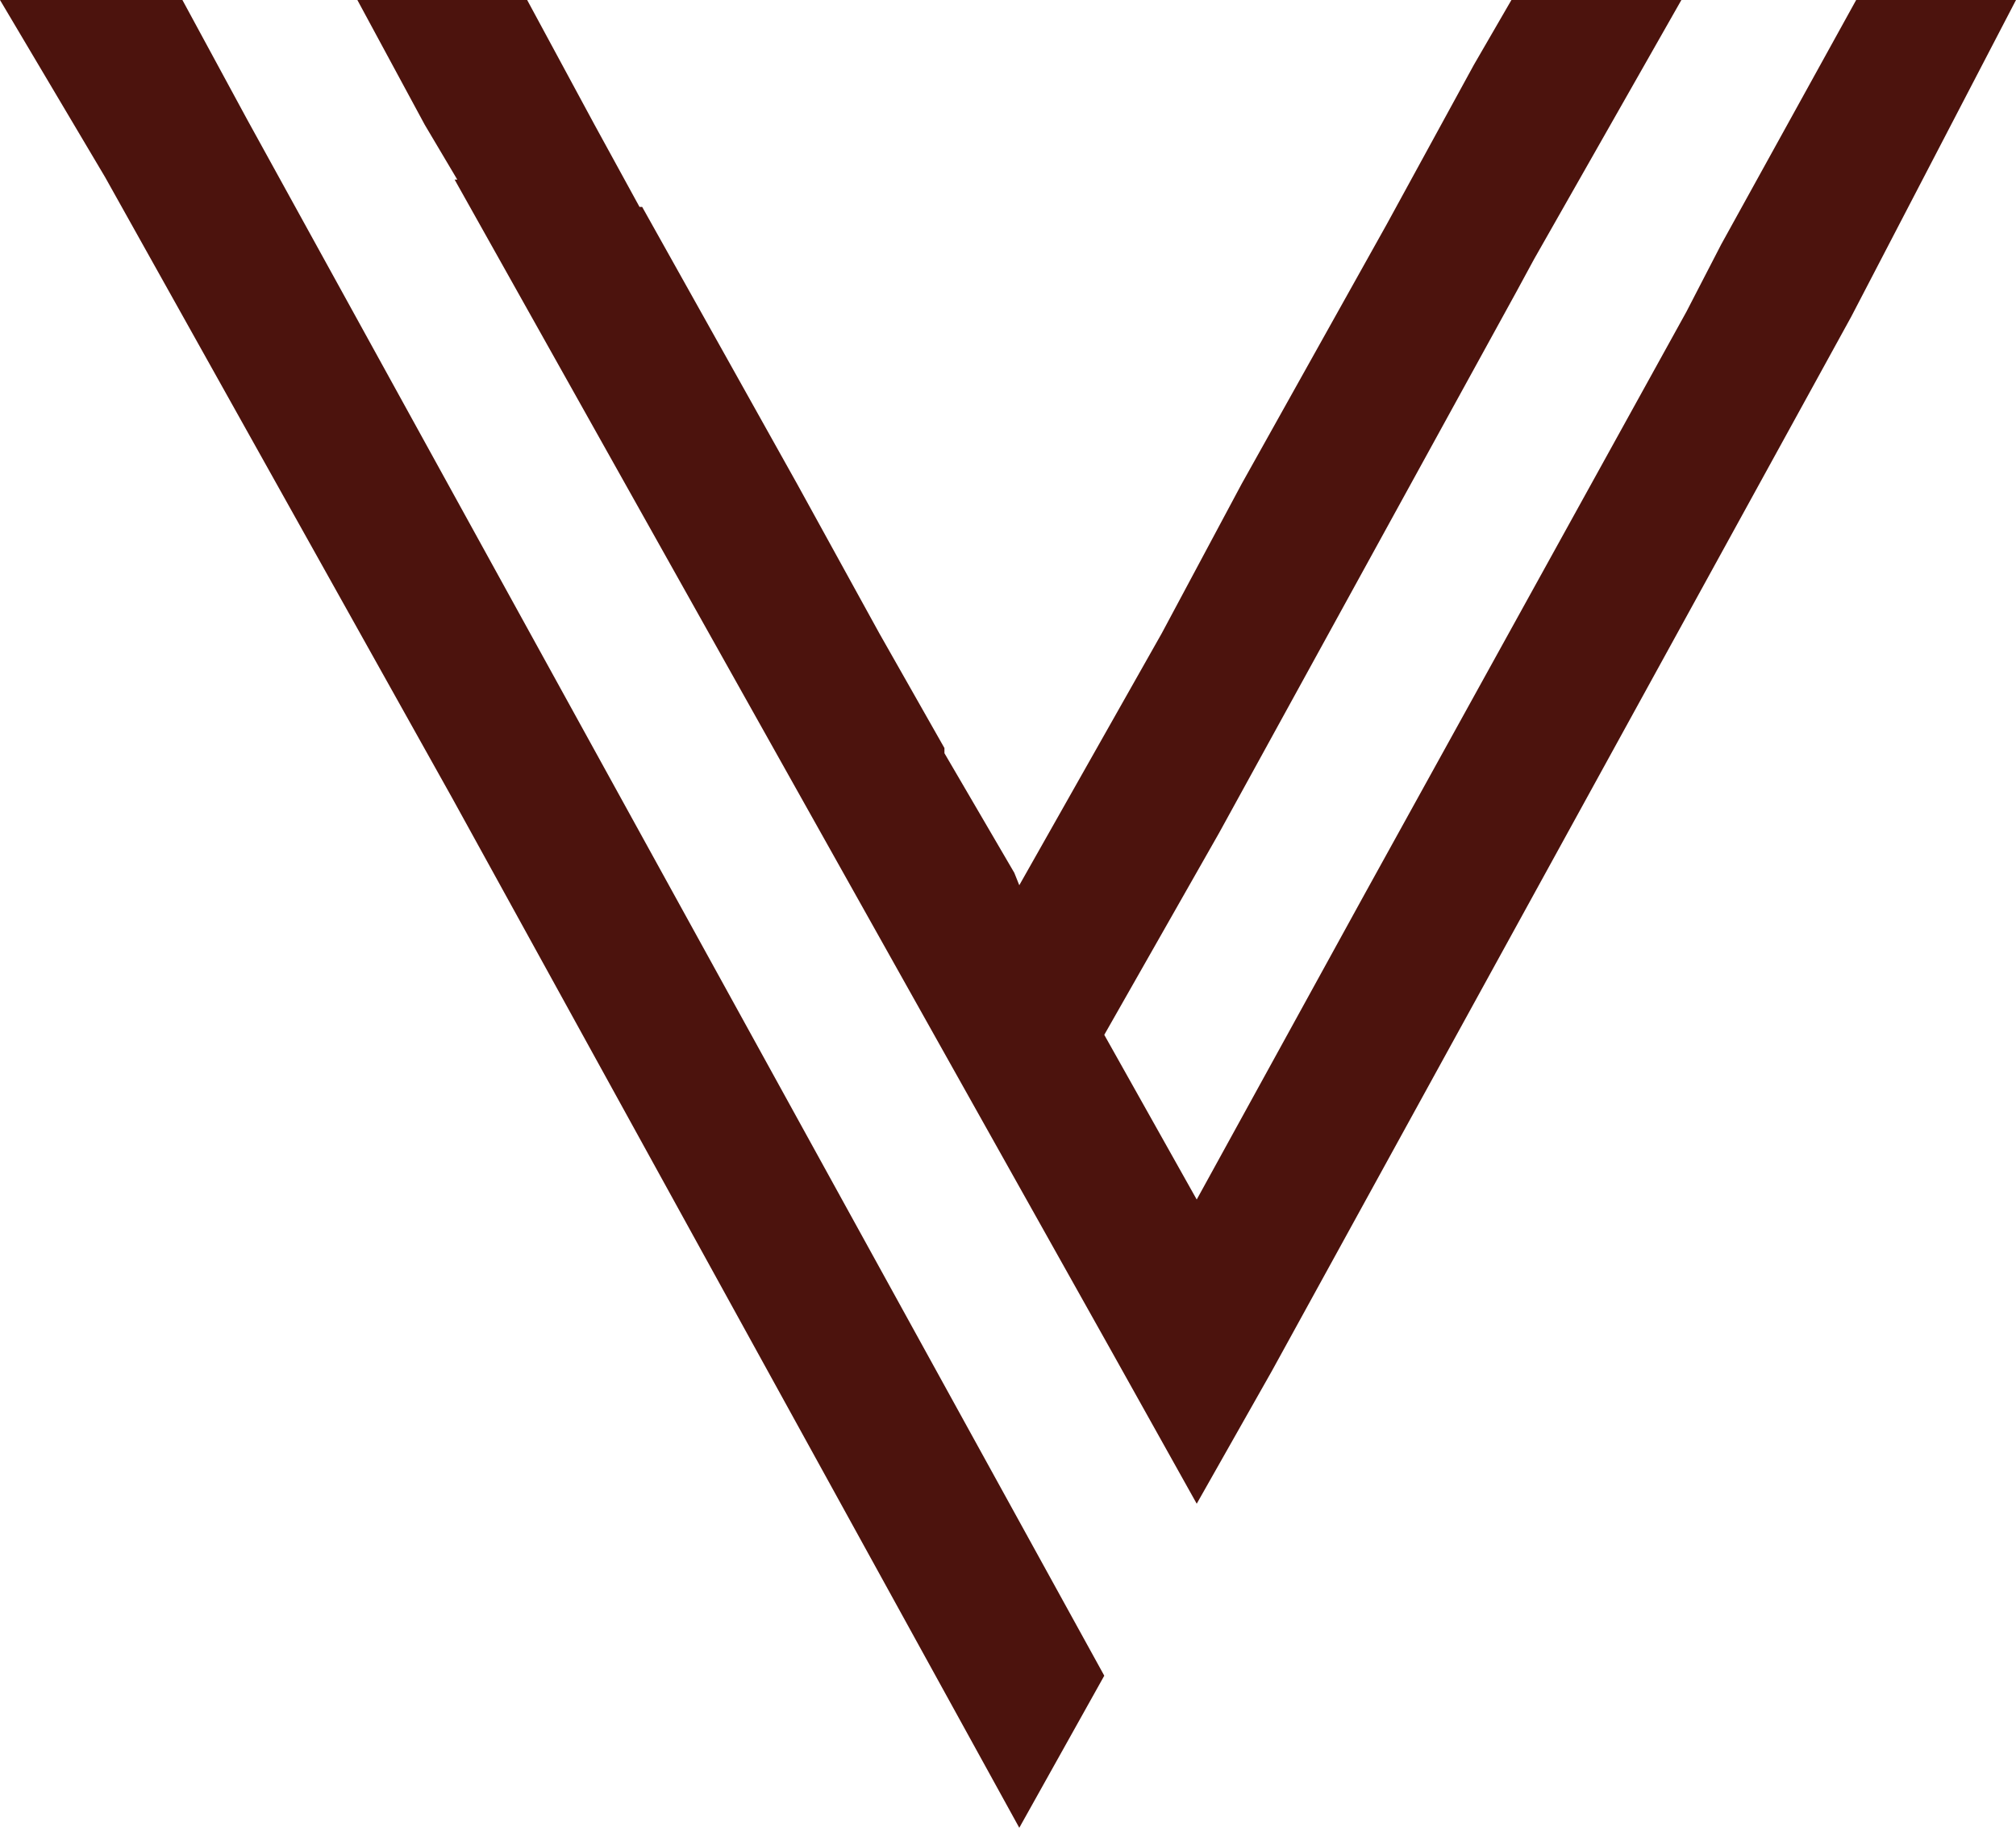
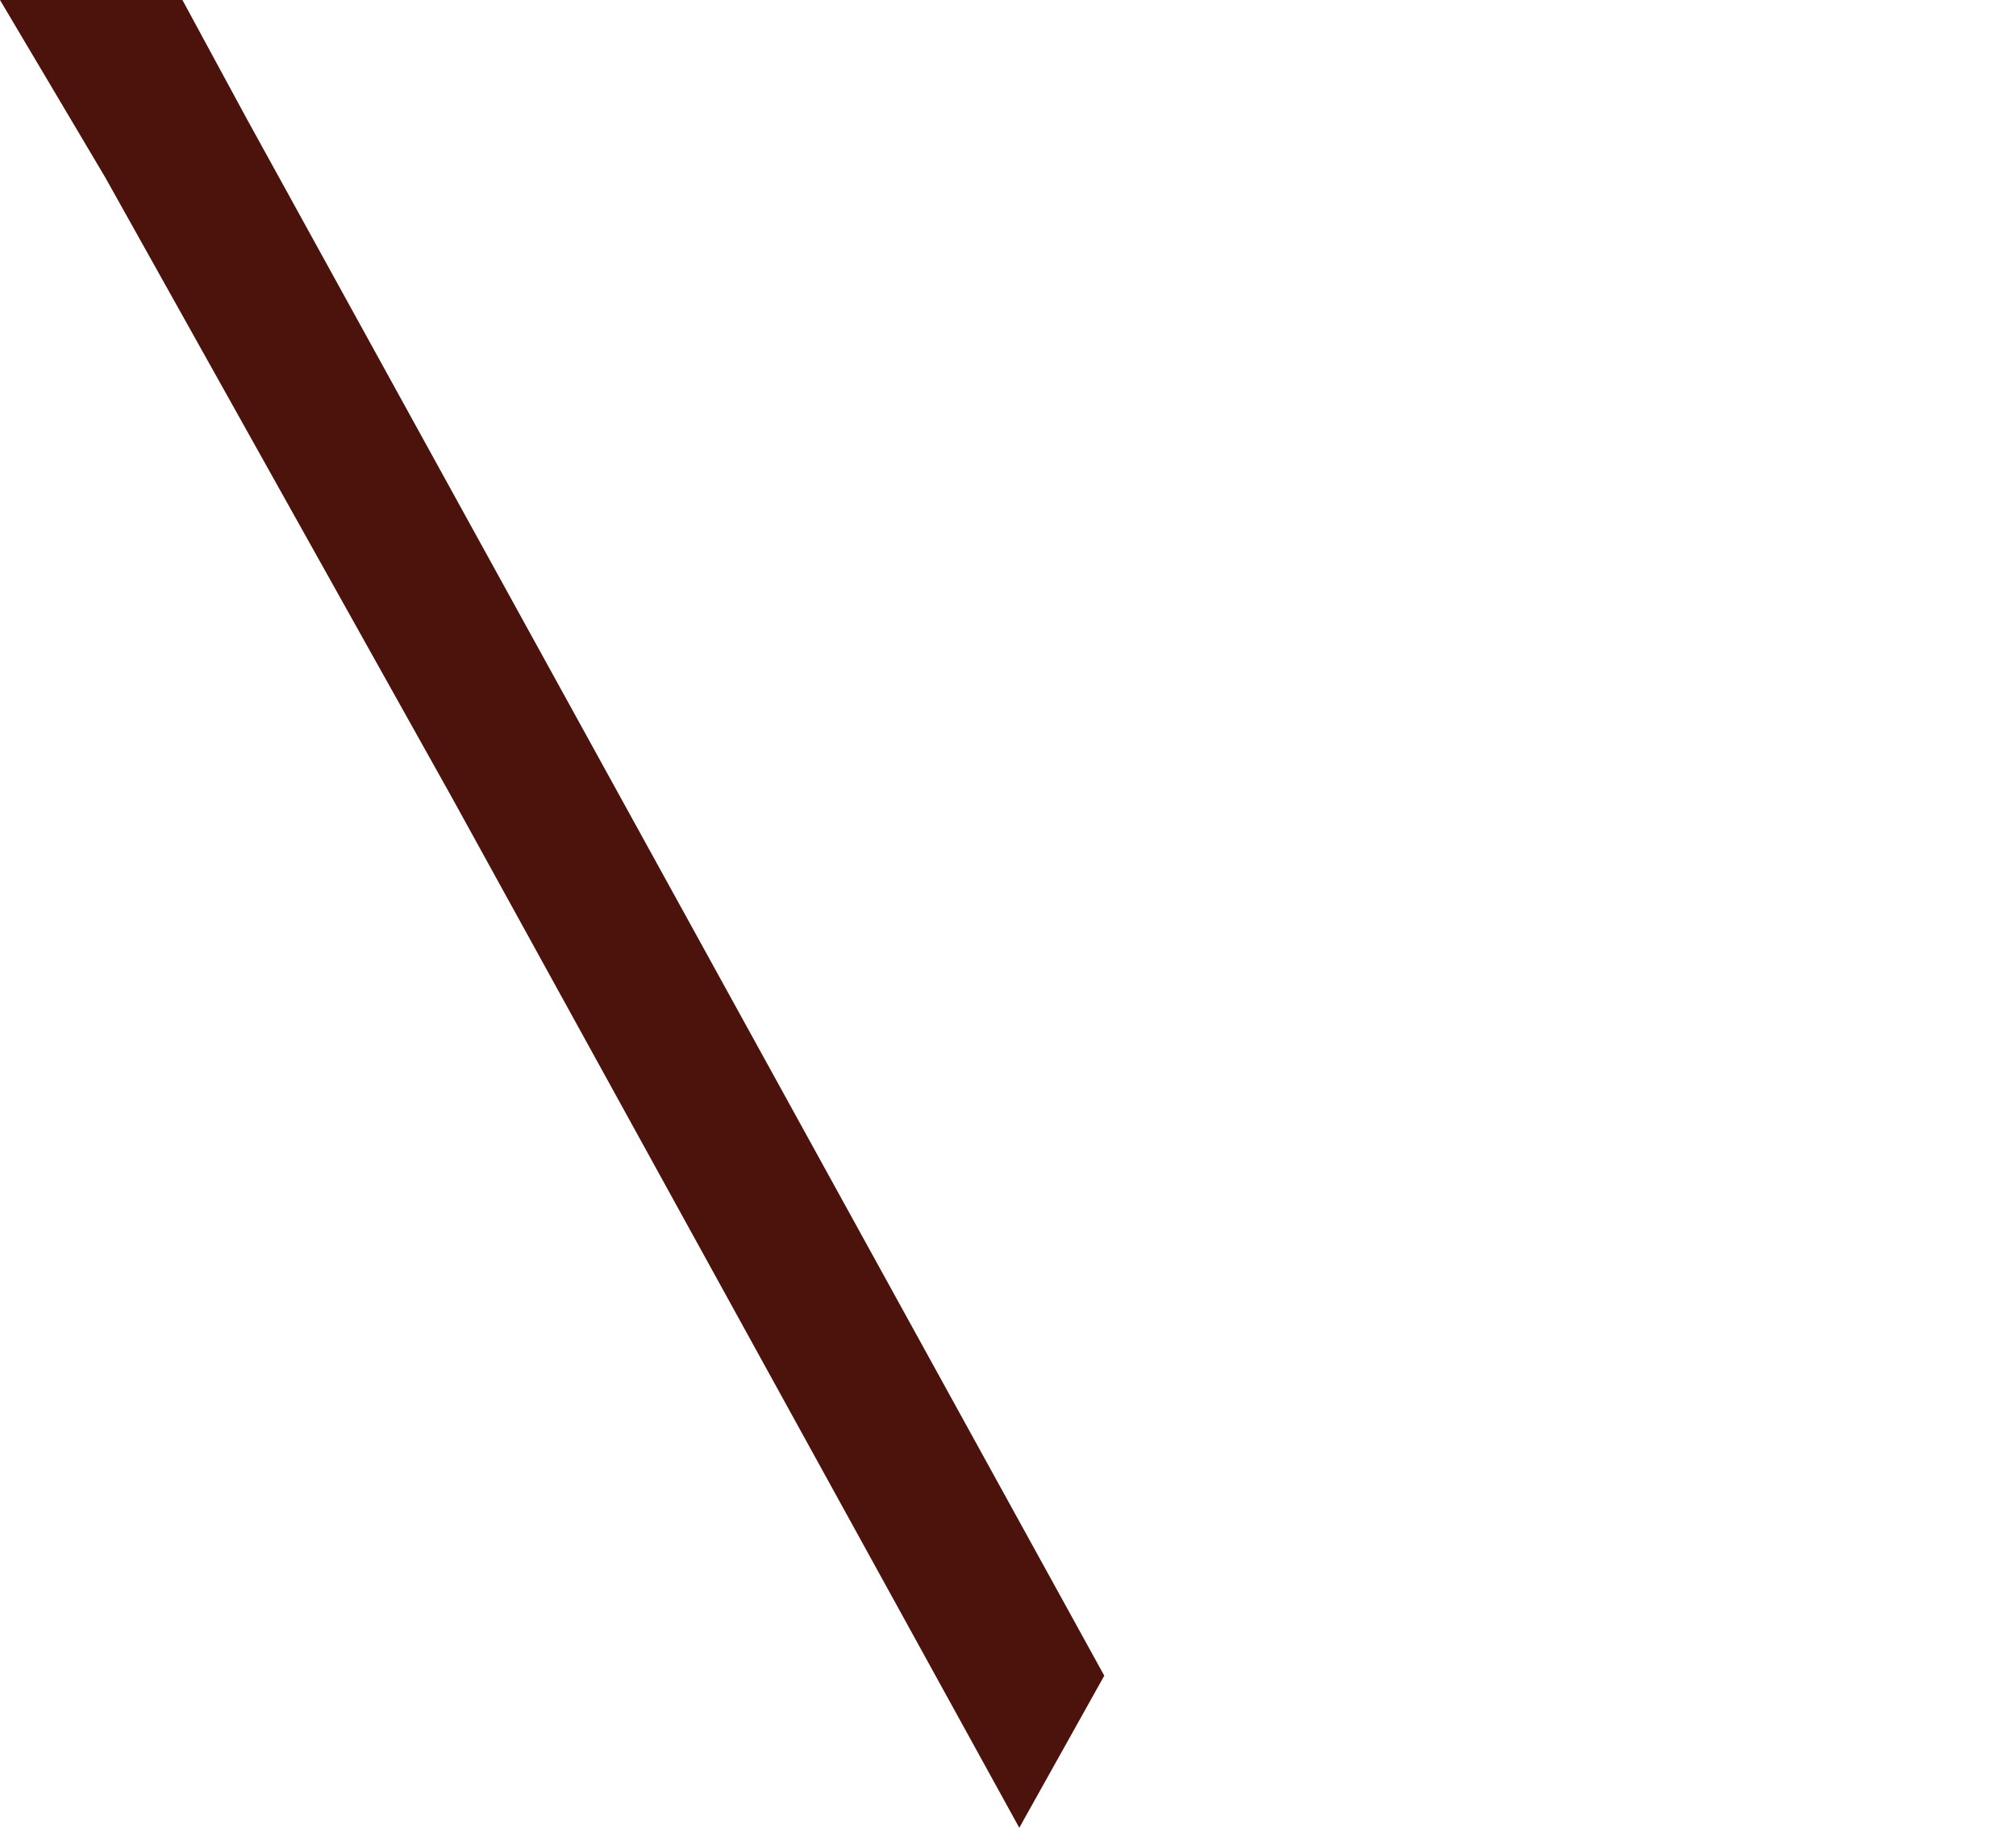
<svg xmlns="http://www.w3.org/2000/svg" width="493" height="447" viewBox="0 0 493 447" fill="none">
  <path d="M270.043 409.805L249.26 447L110.565 195.135L25.696 43.315L0 0H44.609L60.478 29.296L270.043 409.805Z" fill="#4C130D" />
-   <path d="M453.913 0H493L452.695 77.472L310.957 335.414L292.651 367.748L271.869 330.553L111.174 43.924H111.826L103.87 30.512L87.392 0H128.913L145.391 30.512L156.392 50.608H157.043L177.175 86.588L194.912 118.316L215.044 154.902L230.957 182.943V184.201L248.044 213.455L249.26 216.49L284.087 154.902L303.652 118.316L339.087 54.905L360.434 15.842L369.608 0H411.173L375.129 63.411L370.825 71.353L298.13 203.686L270.042 253.078L292.651 293.355L333.565 218.922L412.391 76.259L420.912 59.766L453.913 0Z" fill="#4C130D" />
</svg>